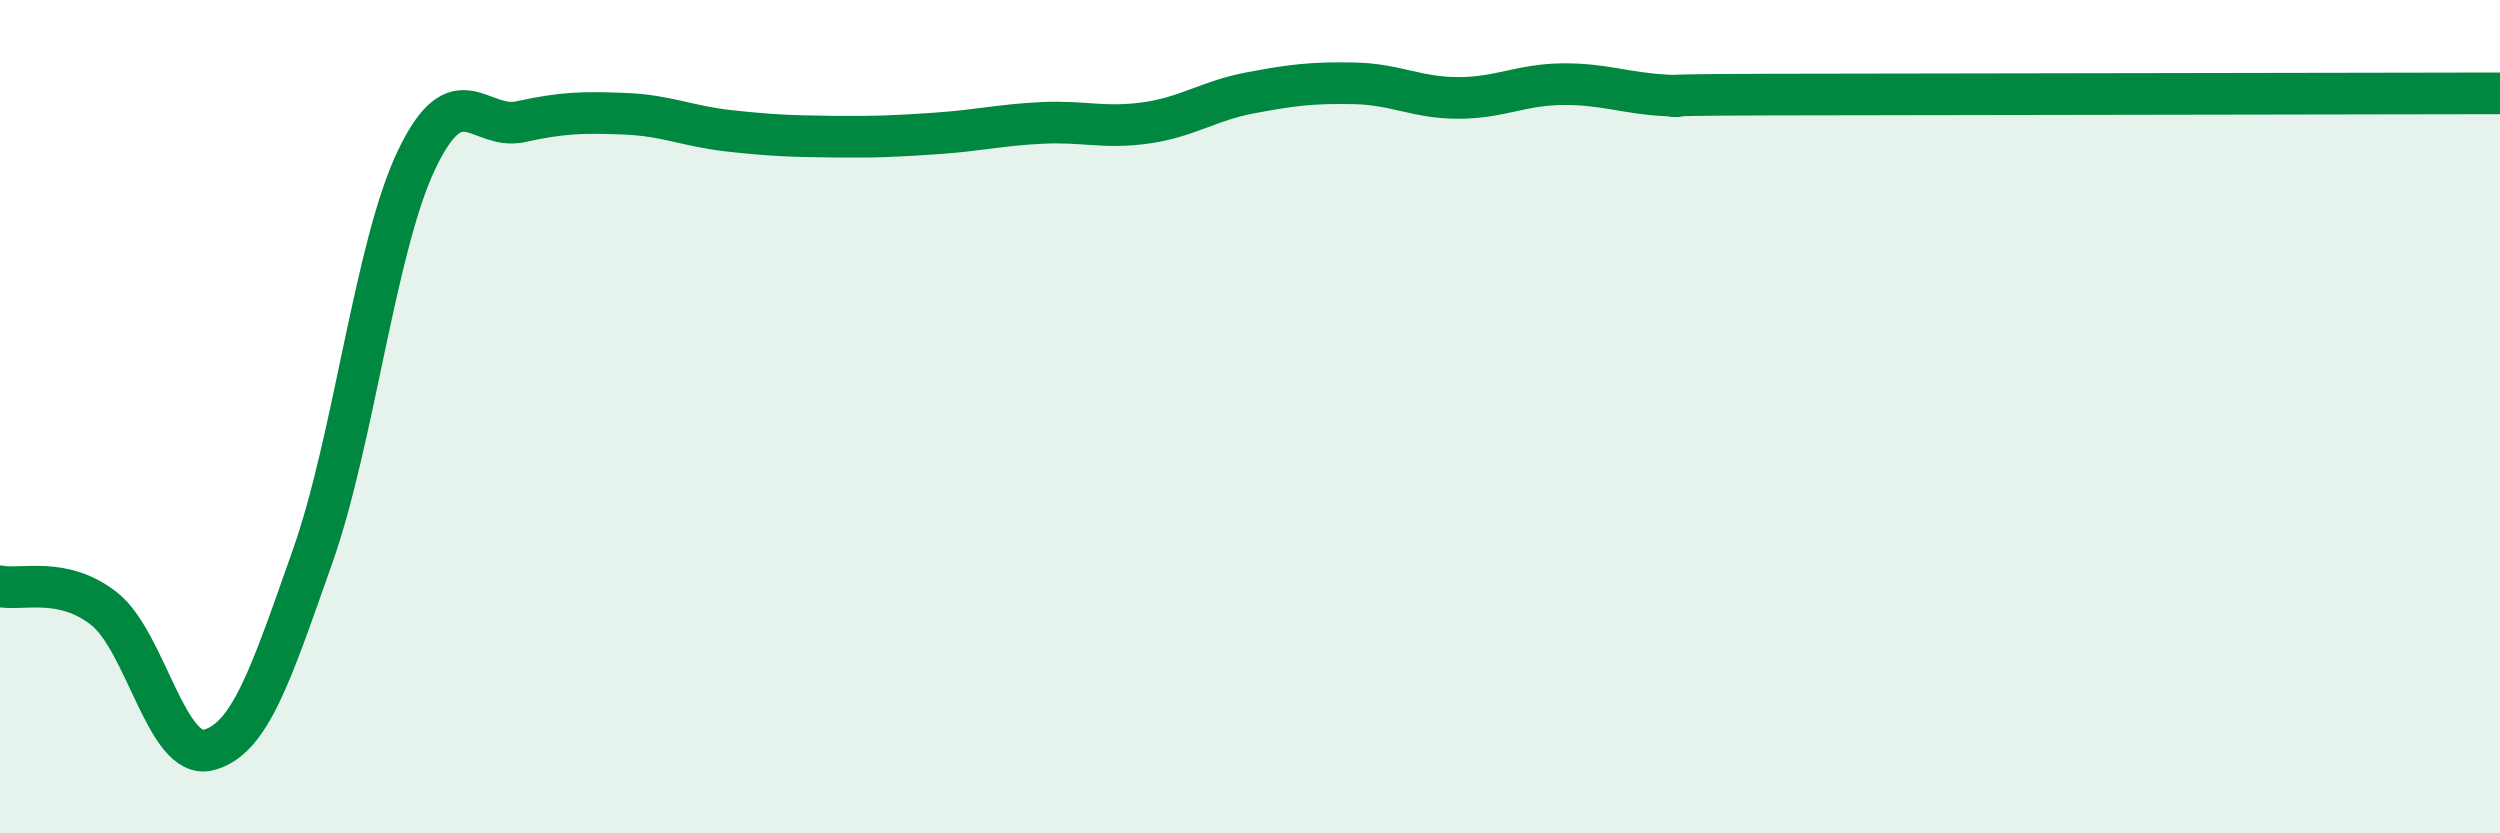
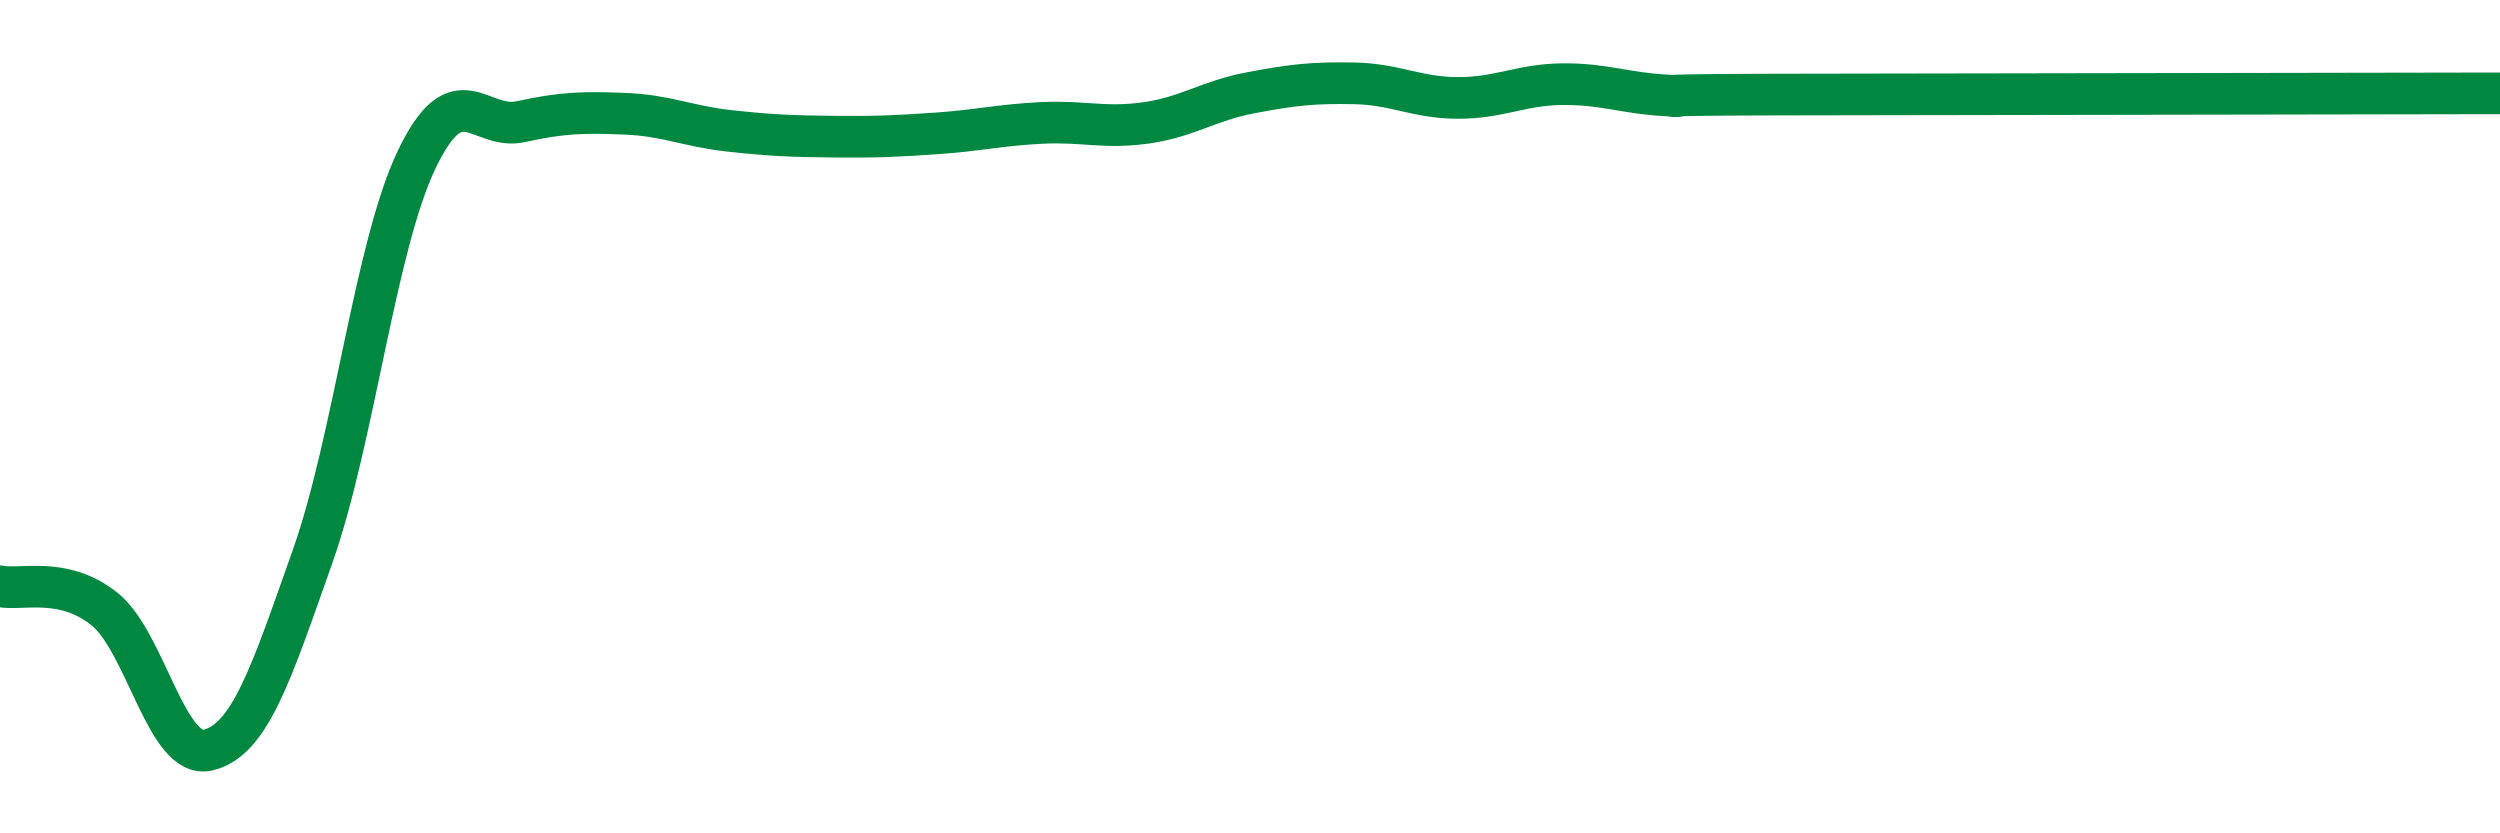
<svg xmlns="http://www.w3.org/2000/svg" width="60" height="20" viewBox="0 0 60 20">
-   <path d="M 0,14.07 C 0.5,14.18 1.5,13.82 2.5,14.61 C 3.5,15.4 4,18.25 5,18 C 6,17.75 6.5,16.19 7.5,13.36 C 8.5,10.53 9,5.92 10,3.83 C 11,1.74 11.5,3.14 12.5,2.92 C 13.5,2.7 14,2.69 15,2.73 C 16,2.77 16.5,3.03 17.5,3.14 C 18.5,3.25 19,3.27 20,3.28 C 21,3.29 21.5,3.27 22.5,3.2 C 23.5,3.13 24,3 25,2.95 C 26,2.9 26.5,3.09 27.5,2.95 C 28.5,2.81 29,2.42 30,2.23 C 31,2.04 31.5,1.98 32.5,2 C 33.5,2.02 34,2.35 35,2.35 C 36,2.35 36.5,2.03 37.5,2.02 C 38.5,2.01 39,2.24 40,2.29 C 41,2.34 38.5,2.28 42.5,2.27 C 46.5,2.26 56.5,2.25 60,2.24L60 20L0 20Z" fill="#008740" opacity="0.1" stroke-linecap="round" stroke-linejoin="round" />
  <path d="M 0,14.07 C 0.5,14.18 1.5,13.82 2.5,14.61 C 3.5,15.4 4,18.25 5,18 C 6,17.75 6.5,16.19 7.5,13.36 C 8.5,10.53 9,5.92 10,3.83 C 11,1.74 11.5,3.14 12.5,2.92 C 13.5,2.7 14,2.69 15,2.73 C 16,2.77 16.5,3.03 17.5,3.14 C 18.5,3.25 19,3.27 20,3.28 C 21,3.29 21.5,3.27 22.5,3.2 C 23.5,3.13 24,3 25,2.95 C 26,2.9 26.5,3.09 27.5,2.95 C 28.5,2.81 29,2.42 30,2.23 C 31,2.04 31.5,1.98 32.5,2 C 33.5,2.02 34,2.35 35,2.35 C 36,2.35 36.5,2.03 37.5,2.02 C 38.5,2.01 39,2.24 40,2.29 C 41,2.34 38.5,2.28 42.5,2.27 C 46.5,2.26 56.5,2.25 60,2.24" stroke="#008740" stroke-width="1" fill="none" stroke-linecap="round" stroke-linejoin="round" />
</svg>